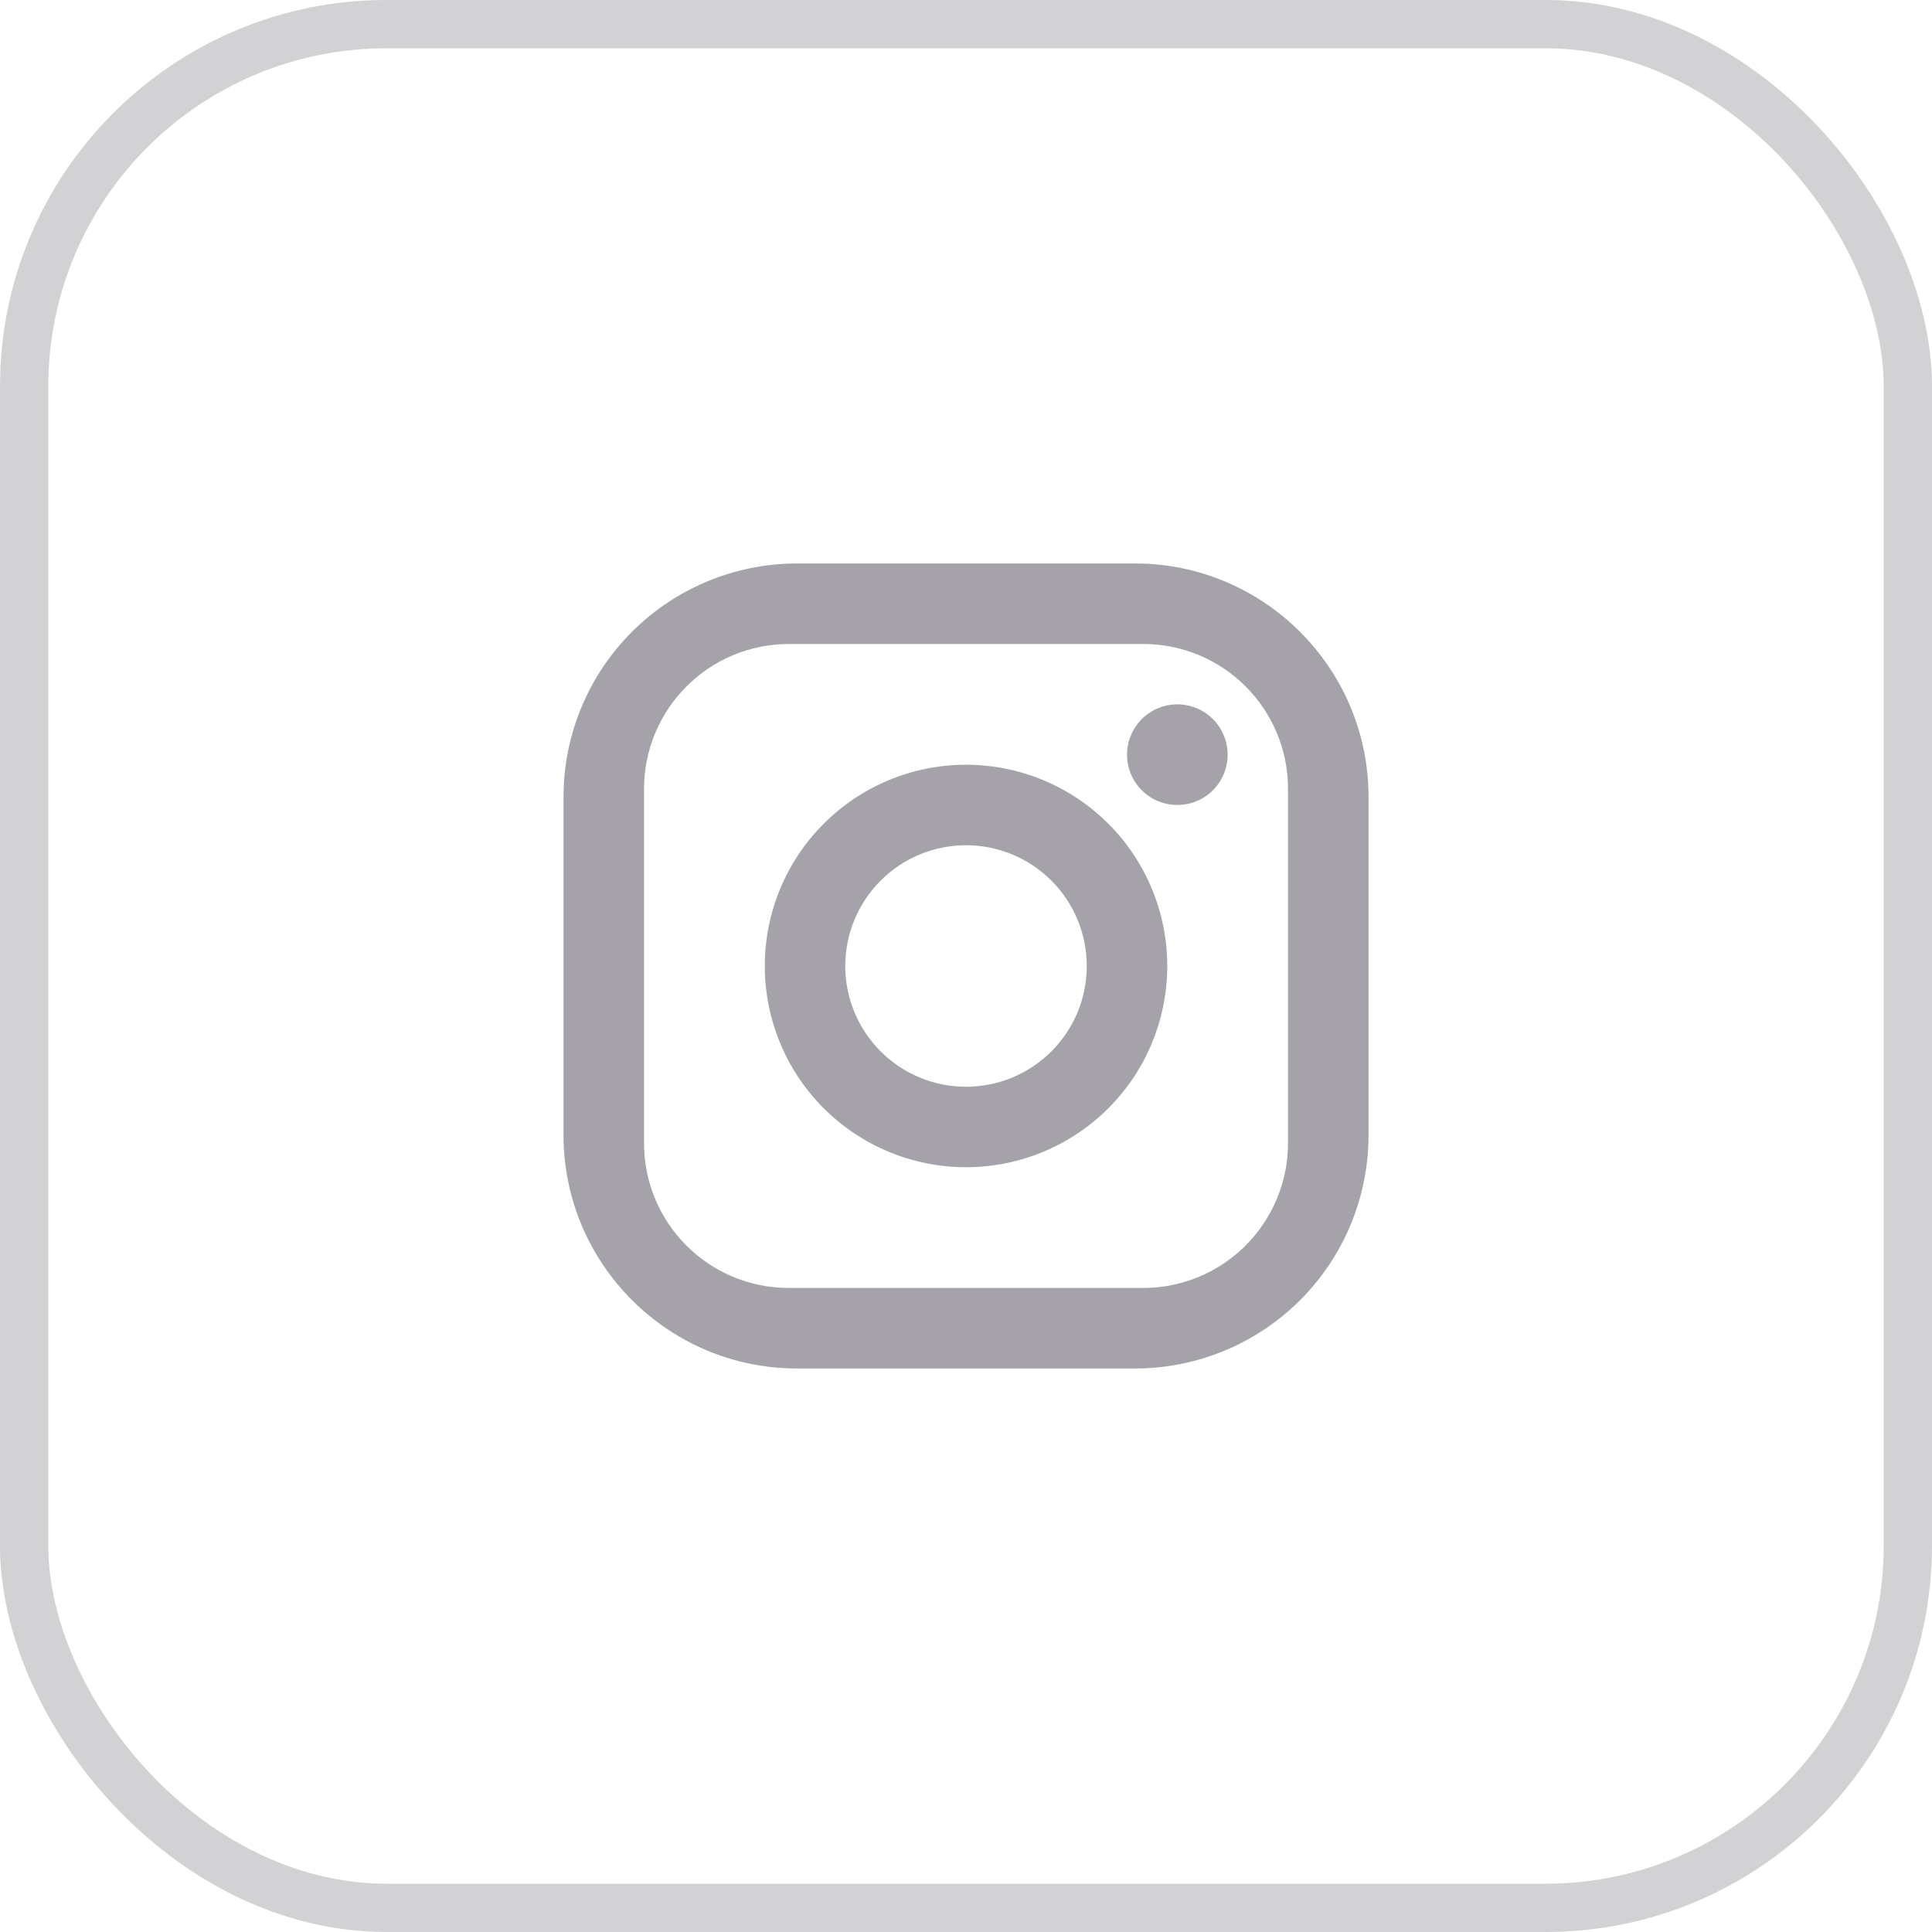
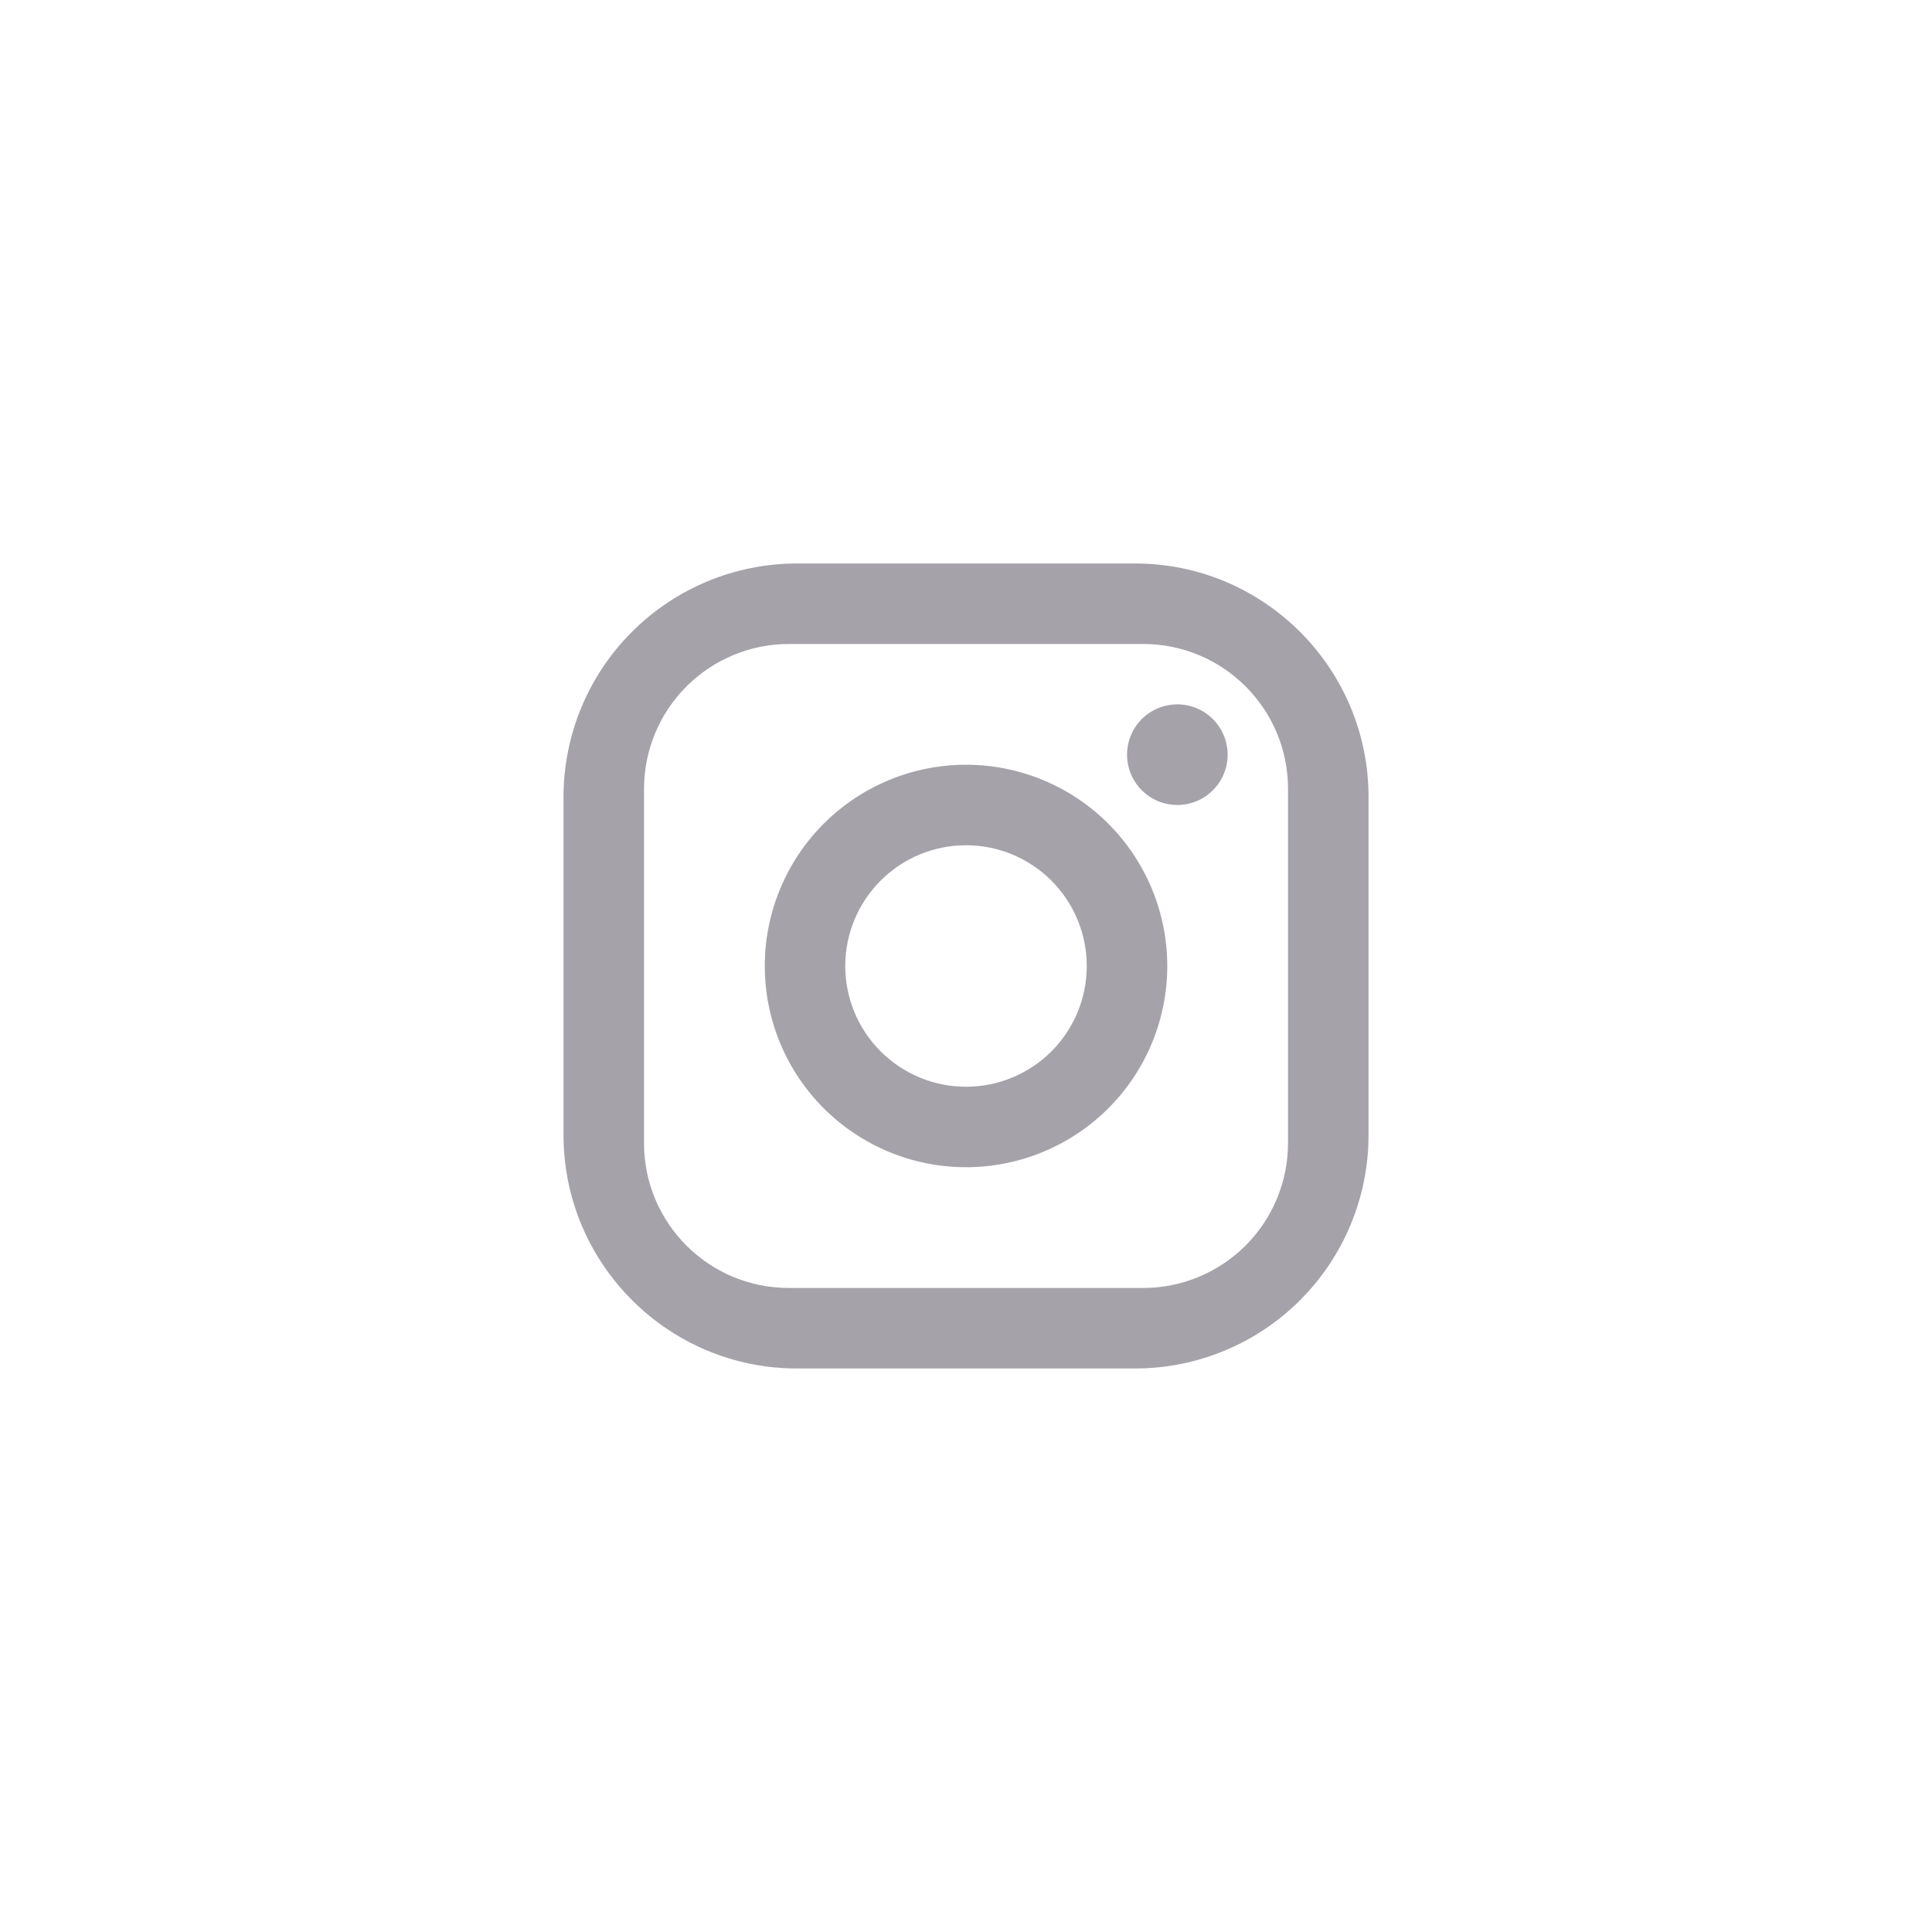
<svg xmlns="http://www.w3.org/2000/svg" width="40" height="40" viewBox="0 0 40 40" fill="none">
-   <rect x="0.5" y="0.5" width="39" height="39" rx="7.5" stroke="#D2D1D4" />
  <path d="M16.5 11.666H23.5C26.167 11.666 28.334 13.833 28.334 16.5V23.5C28.334 24.782 27.825 26.011 26.918 26.918C26.012 27.824 24.782 28.333 23.5 28.333H16.5C13.834 28.333 11.667 26.166 11.667 23.5V16.5C11.667 15.218 12.176 13.989 13.083 13.082C13.989 12.176 15.219 11.666 16.5 11.666ZM16.334 13.333C15.538 13.333 14.775 13.649 14.213 14.212C13.65 14.774 13.334 15.537 13.334 16.333V23.666C13.334 25.325 14.675 26.666 16.334 26.666H23.667C24.463 26.666 25.226 26.35 25.788 25.788C26.351 25.225 26.667 24.462 26.667 23.666V16.333C26.667 14.675 25.325 13.333 23.667 13.333H16.334ZM24.375 14.583C24.652 14.583 24.917 14.693 25.112 14.888C25.307 15.084 25.417 15.349 25.417 15.625C25.417 15.901 25.307 16.166 25.112 16.361C24.917 16.557 24.652 16.666 24.375 16.666C24.099 16.666 23.834 16.557 23.639 16.361C23.444 16.166 23.334 15.901 23.334 15.625C23.334 15.349 23.444 15.084 23.639 14.888C23.834 14.693 24.099 14.583 24.375 14.583ZM20 15.833C21.105 15.833 22.165 16.272 22.947 17.054C23.728 17.835 24.167 18.895 24.167 20C24.167 21.105 23.728 22.165 22.947 22.946C22.165 23.727 21.105 24.166 20 24.166C18.895 24.166 17.836 23.727 17.054 22.946C16.273 22.165 15.834 21.105 15.834 20C15.834 18.895 16.273 17.835 17.054 17.054C17.836 16.272 18.895 15.833 20 15.833ZM20 17.5C19.337 17.5 18.701 17.763 18.233 18.232C17.764 18.701 17.5 19.337 17.5 20C17.5 20.663 17.764 21.299 18.233 21.768C18.701 22.236 19.337 22.5 20 22.5C20.663 22.5 21.299 22.236 21.768 21.768C22.237 21.299 22.5 20.663 22.5 20C22.5 19.337 22.237 18.701 21.768 18.232C21.299 17.763 20.663 17.5 20 17.5Z" fill="#A5A3A9" />
</svg>